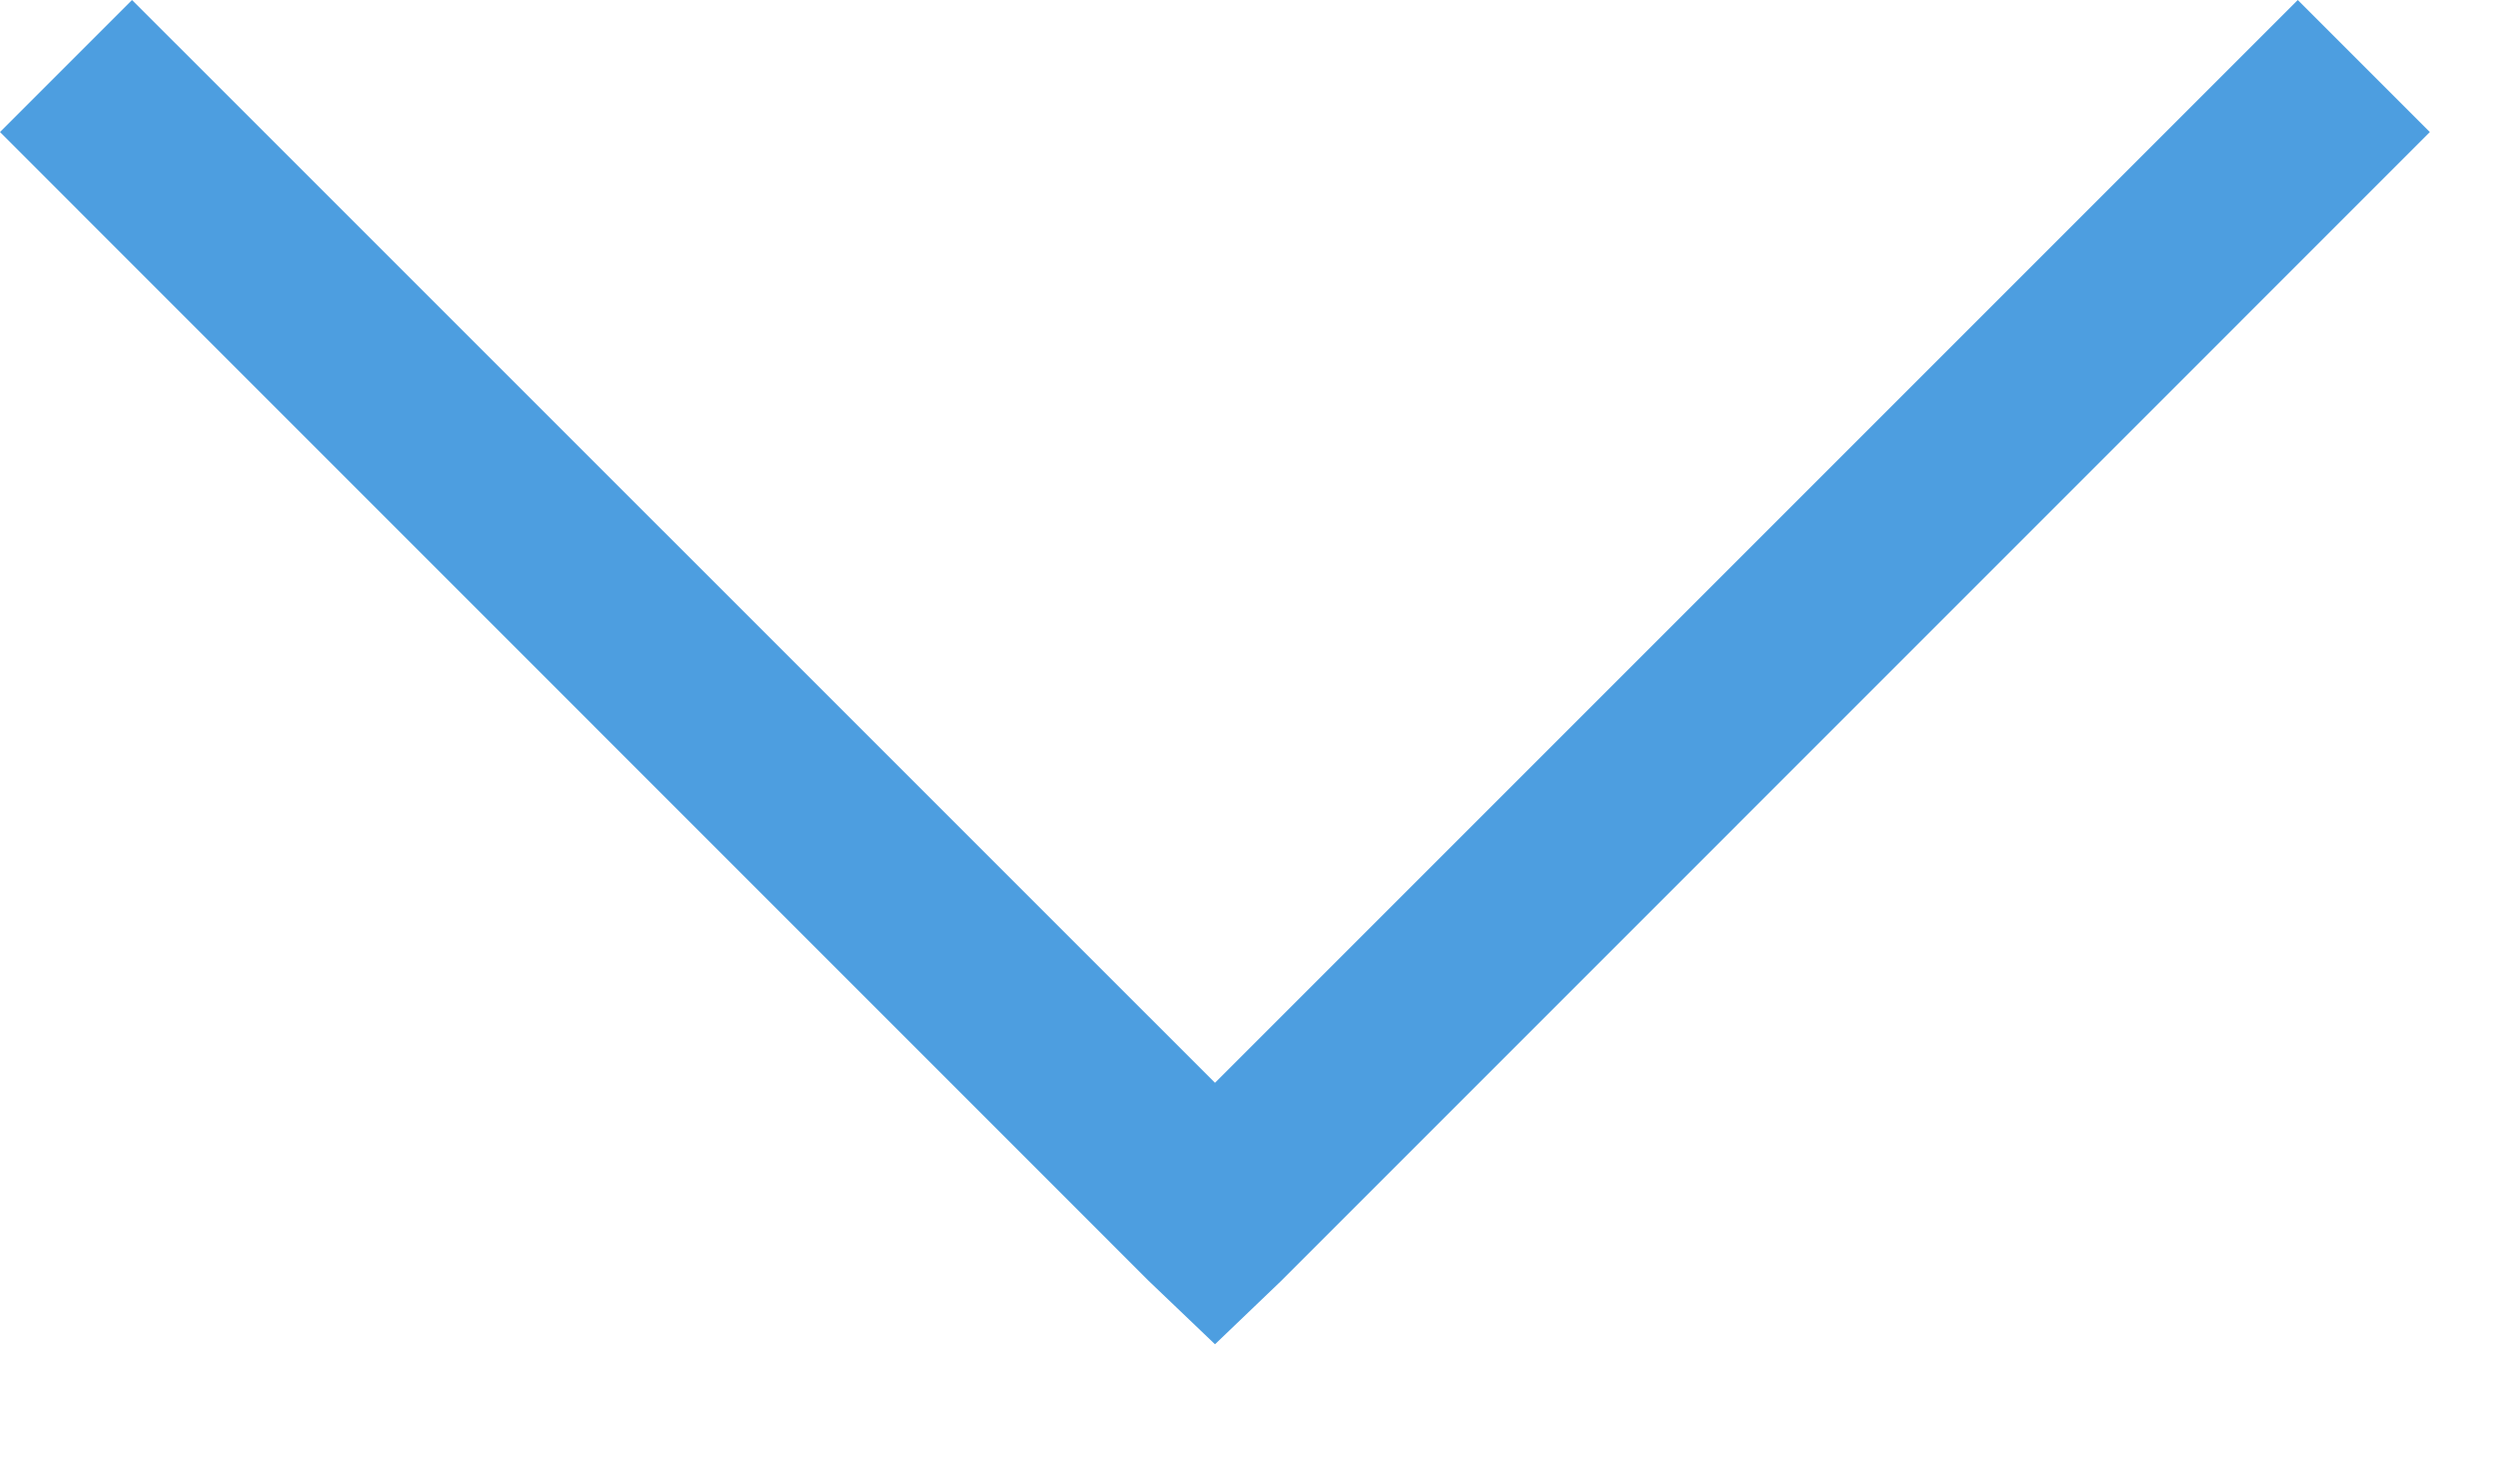
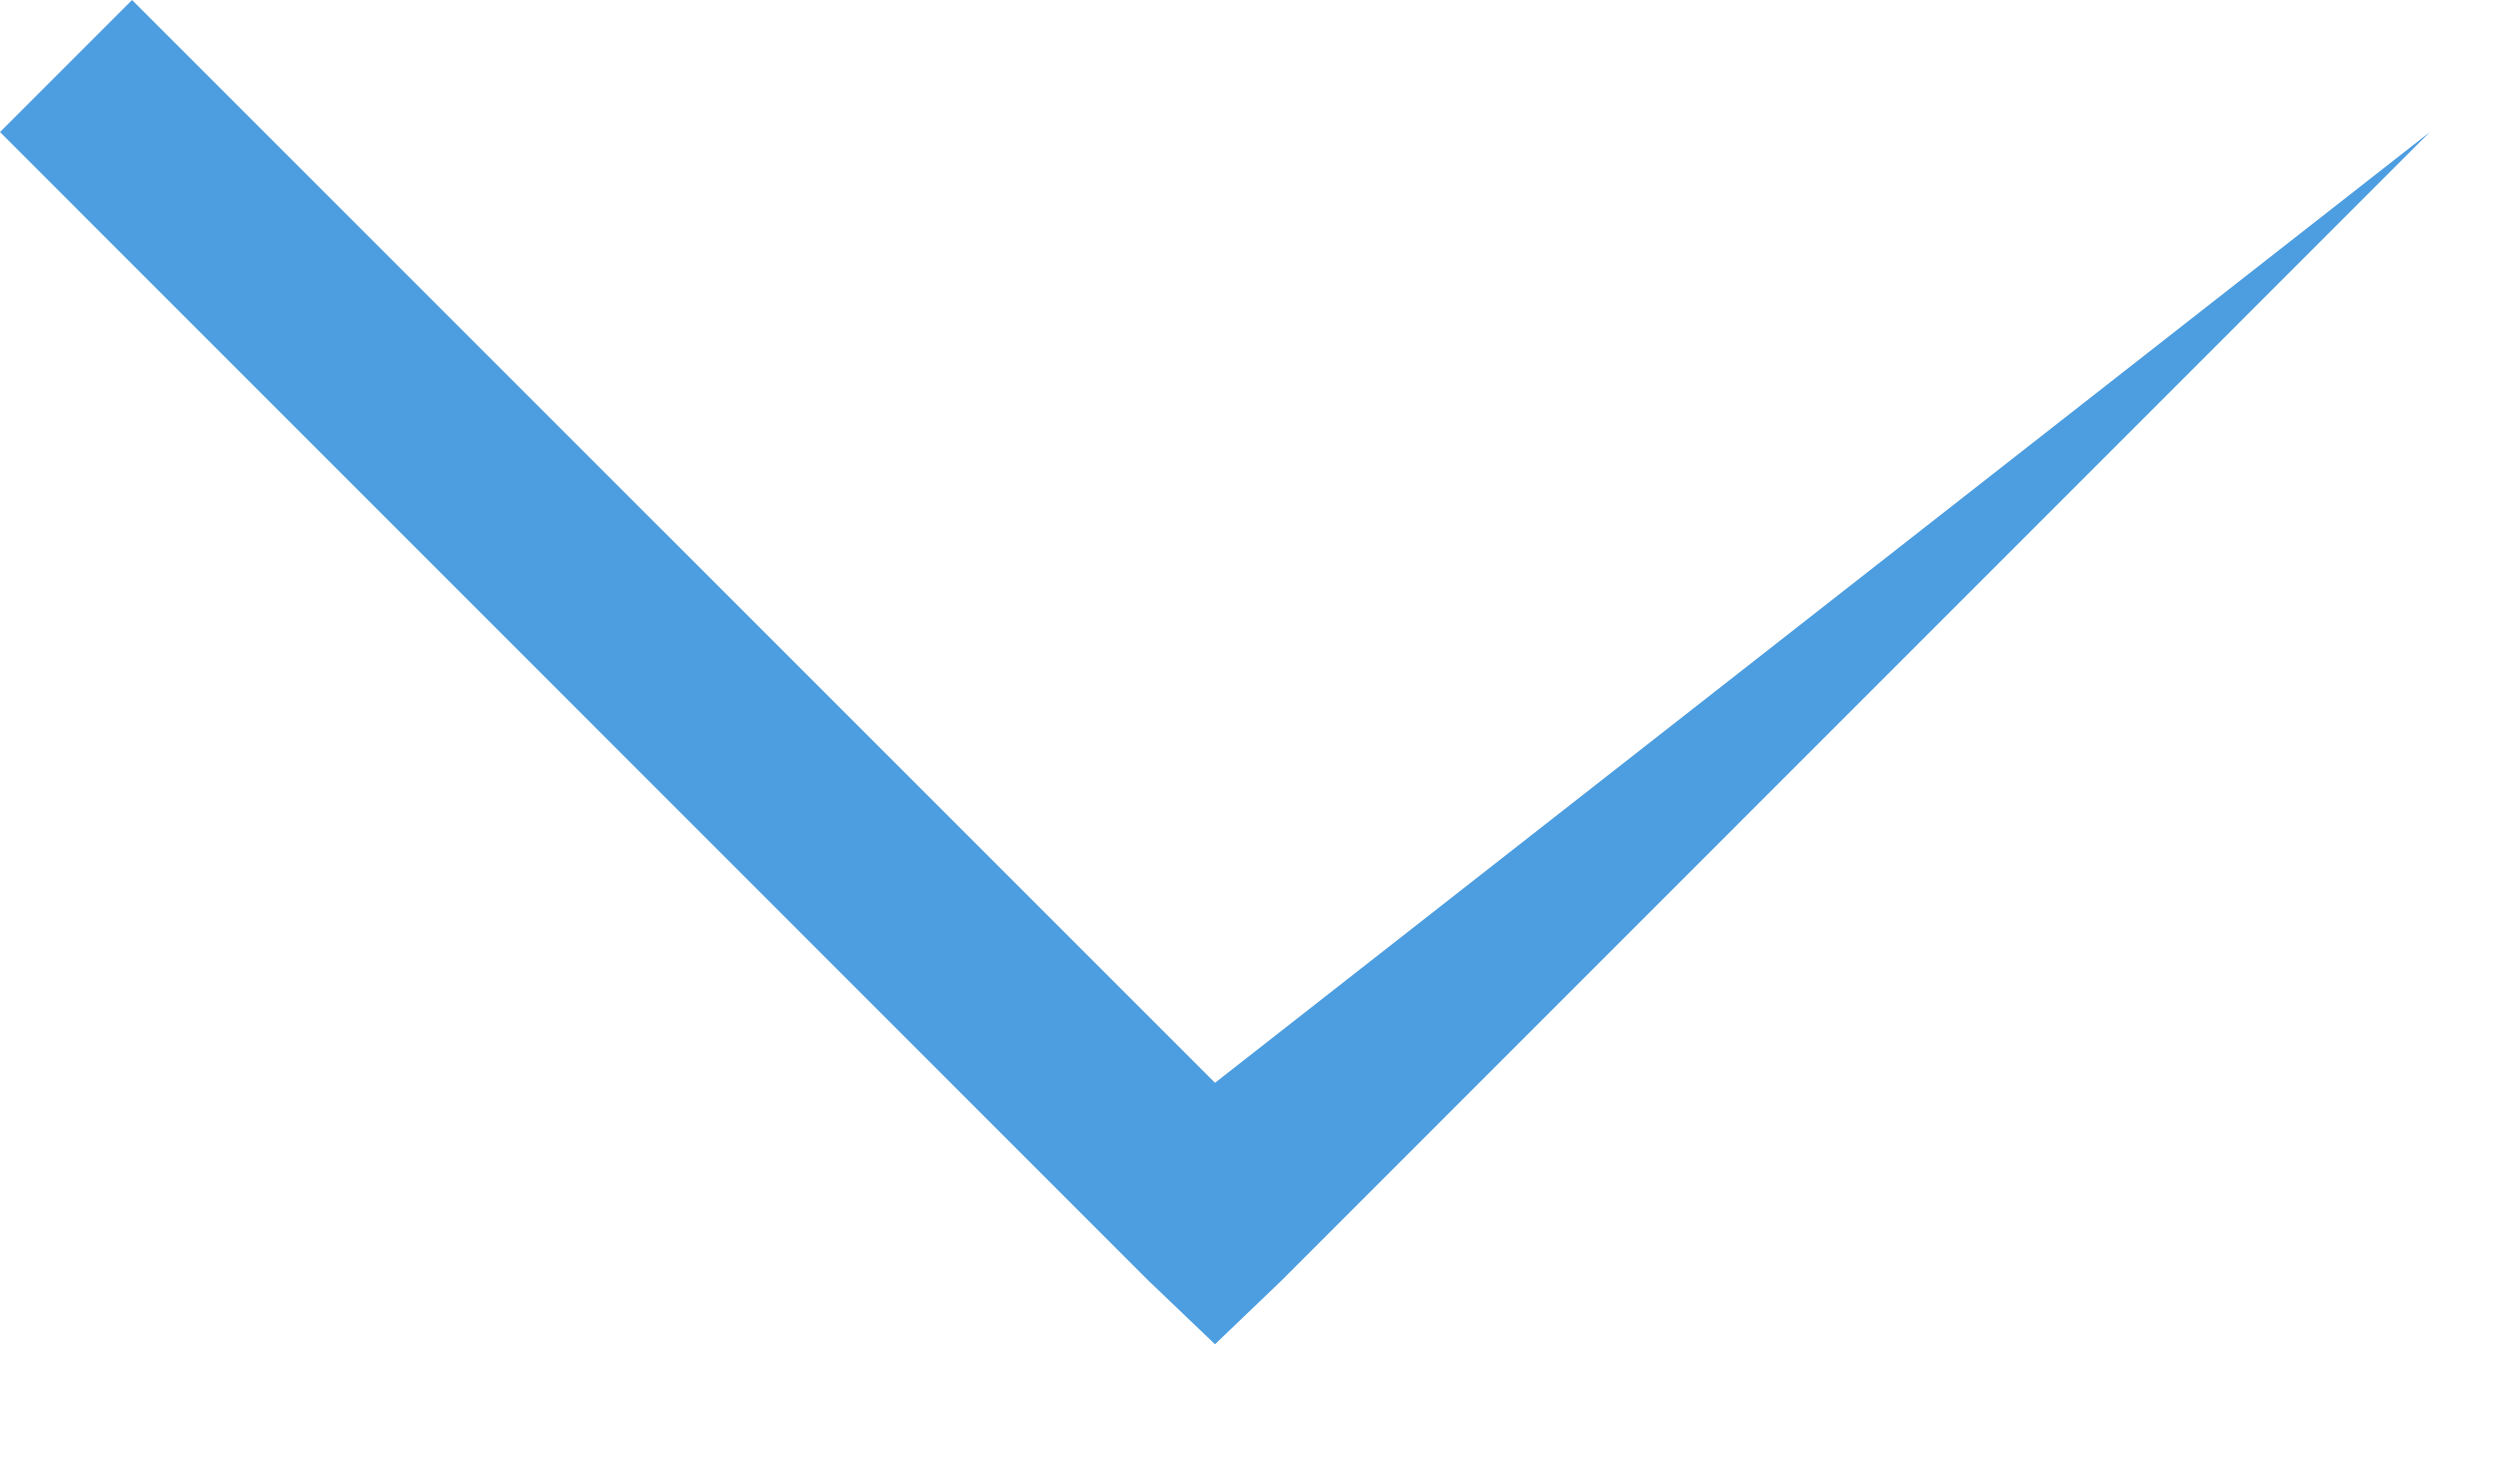
<svg xmlns="http://www.w3.org/2000/svg" width="17" height="10" viewBox="0 0 17 10" fill="none">
-   <path d="M0.898 0L0 0.898L7.812 8.711L8.262 9.141L8.711 8.711L16.523 0.898L15.625 0L8.262 7.363L0.898 0Z" fill="#4D9EE0" />
+   <path d="M0.898 0L0 0.898L7.812 8.711L8.262 9.141L8.711 8.711L16.523 0.898L8.262 7.363L0.898 0Z" fill="#4D9EE0" />
</svg>